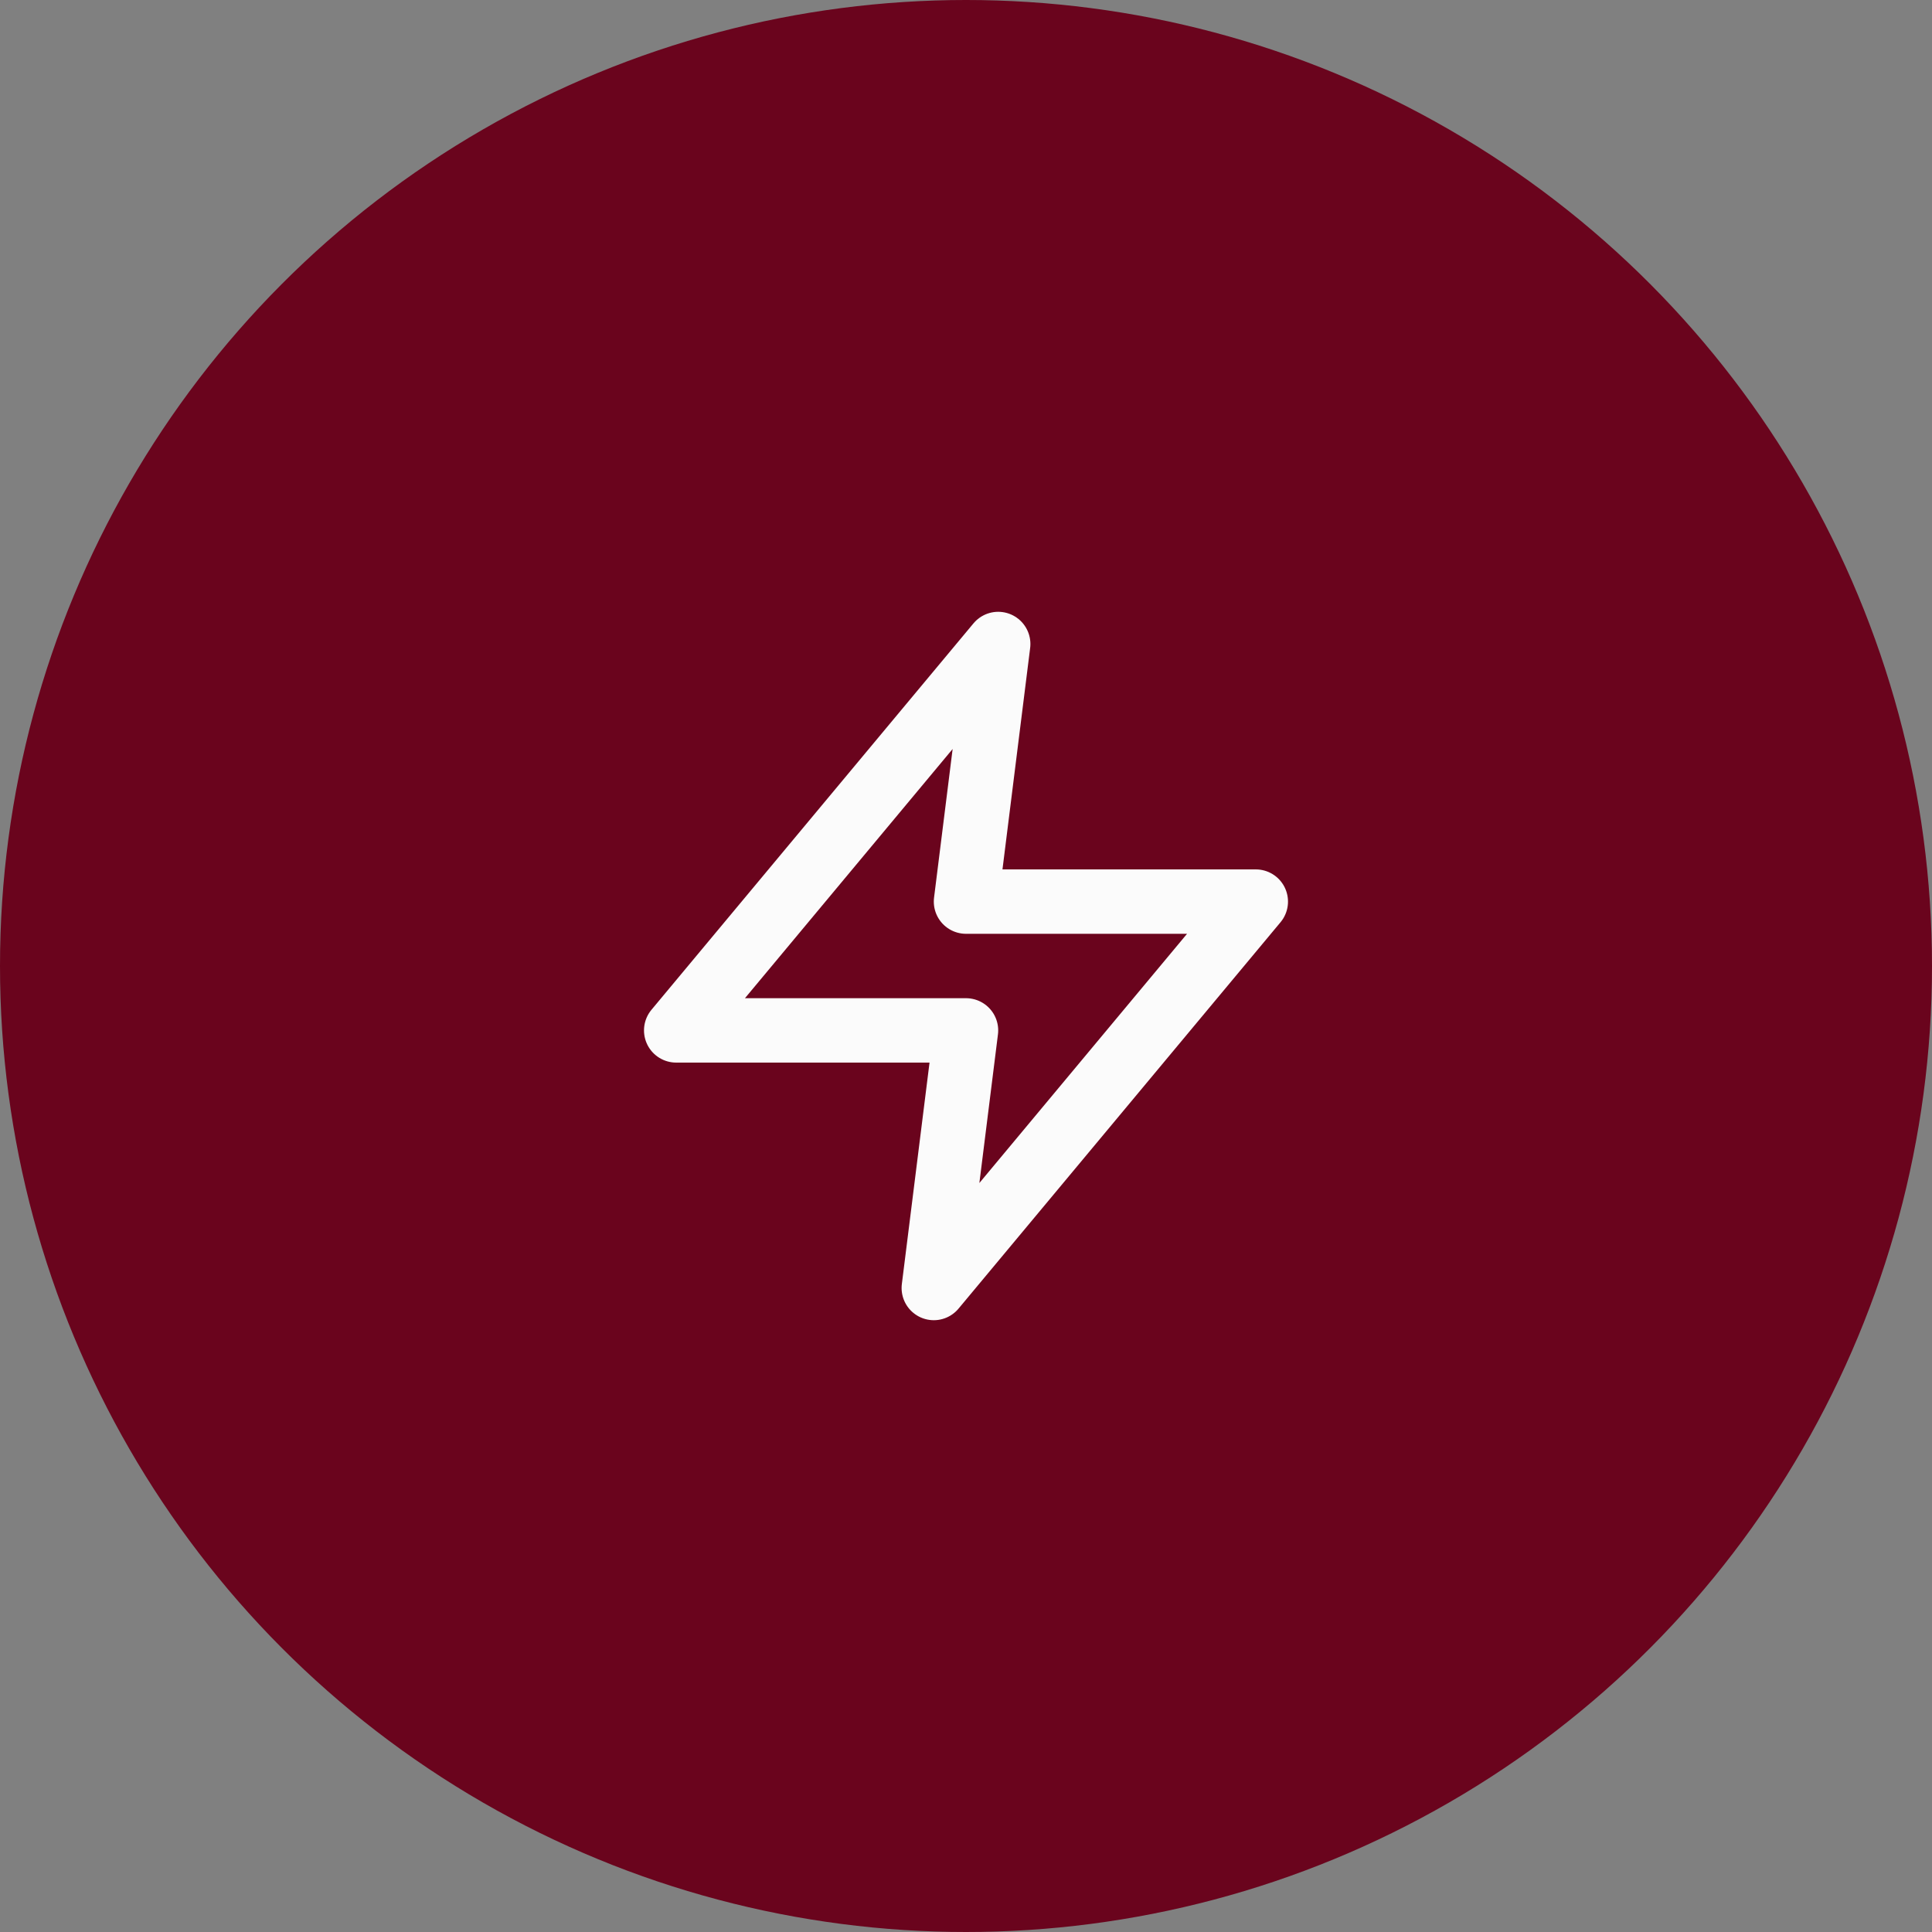
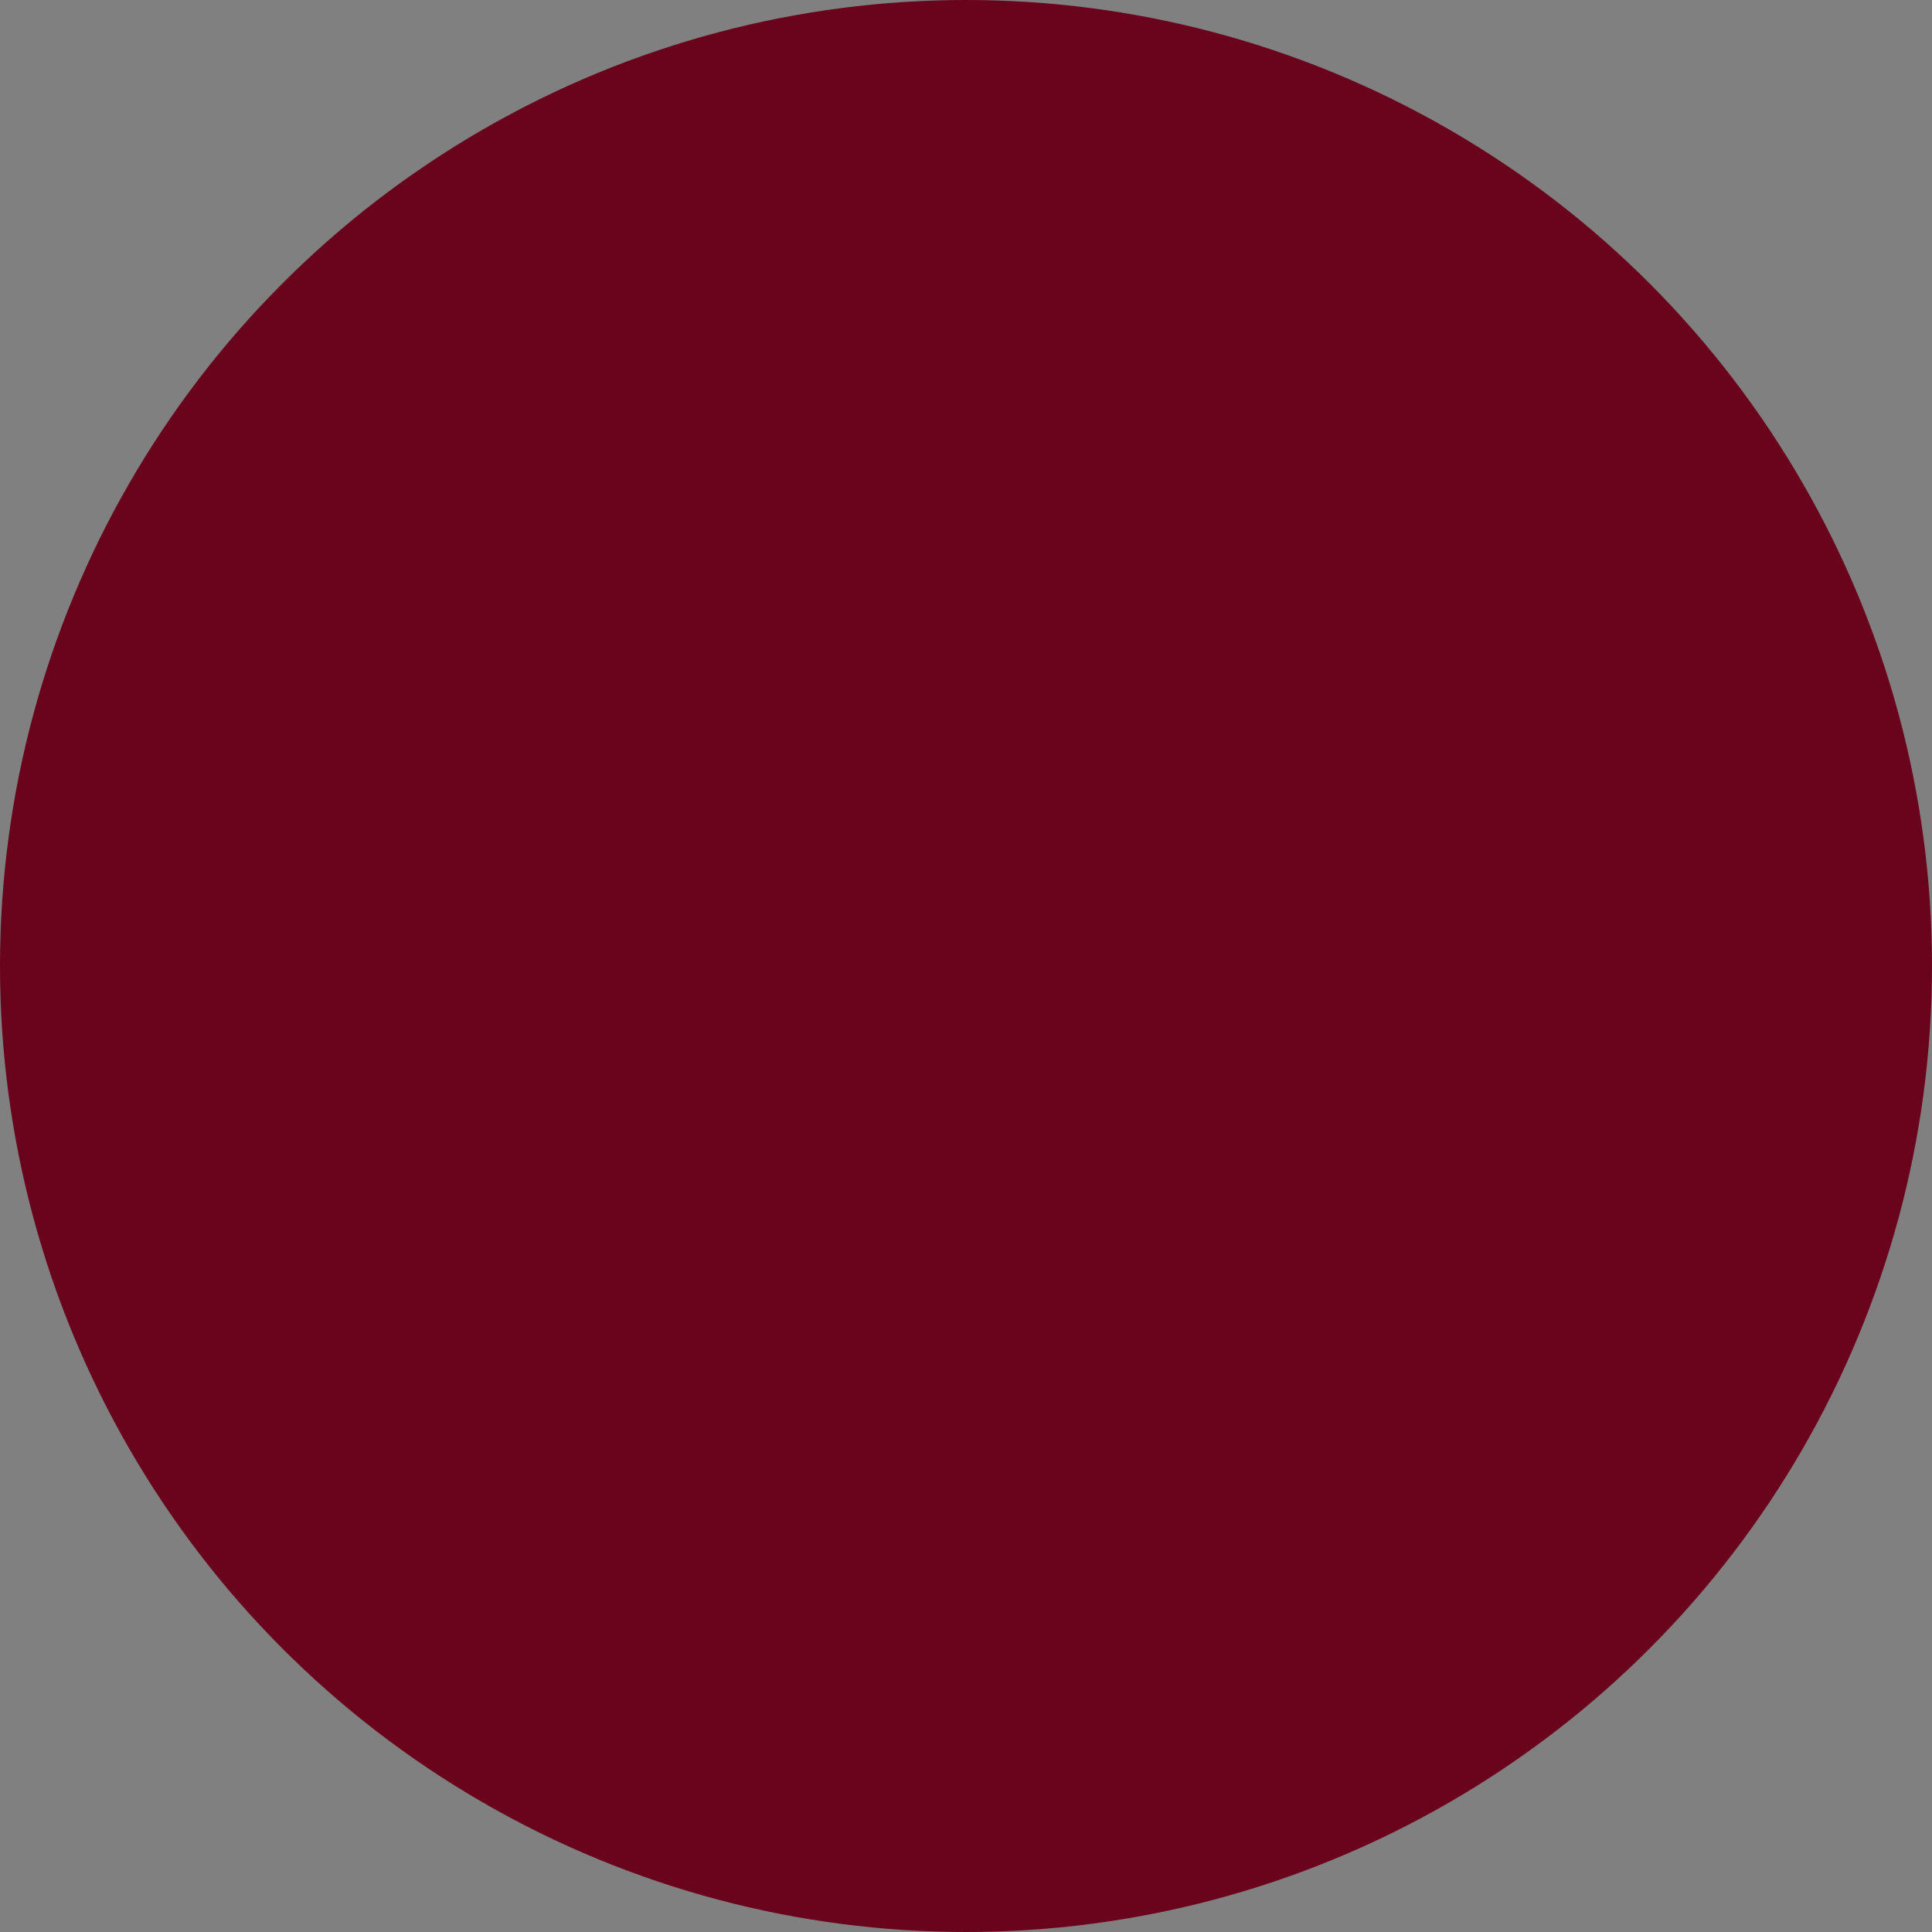
<svg xmlns="http://www.w3.org/2000/svg" width="60" height="60" viewBox="0 0 60 60" fill="none">
  <rect x="0" y="0" width="60" height="60" fill="#808080" stroke="none" />
  <circle cx="30" cy="30" r="30" fill="#6A041D" />
-   <path d="M31 20L21 32H30L29 40L39 28H30L31 20Z" stroke="#FBFBFB" stroke-width="2" stroke-linecap="round" stroke-linejoin="round" />
</svg>